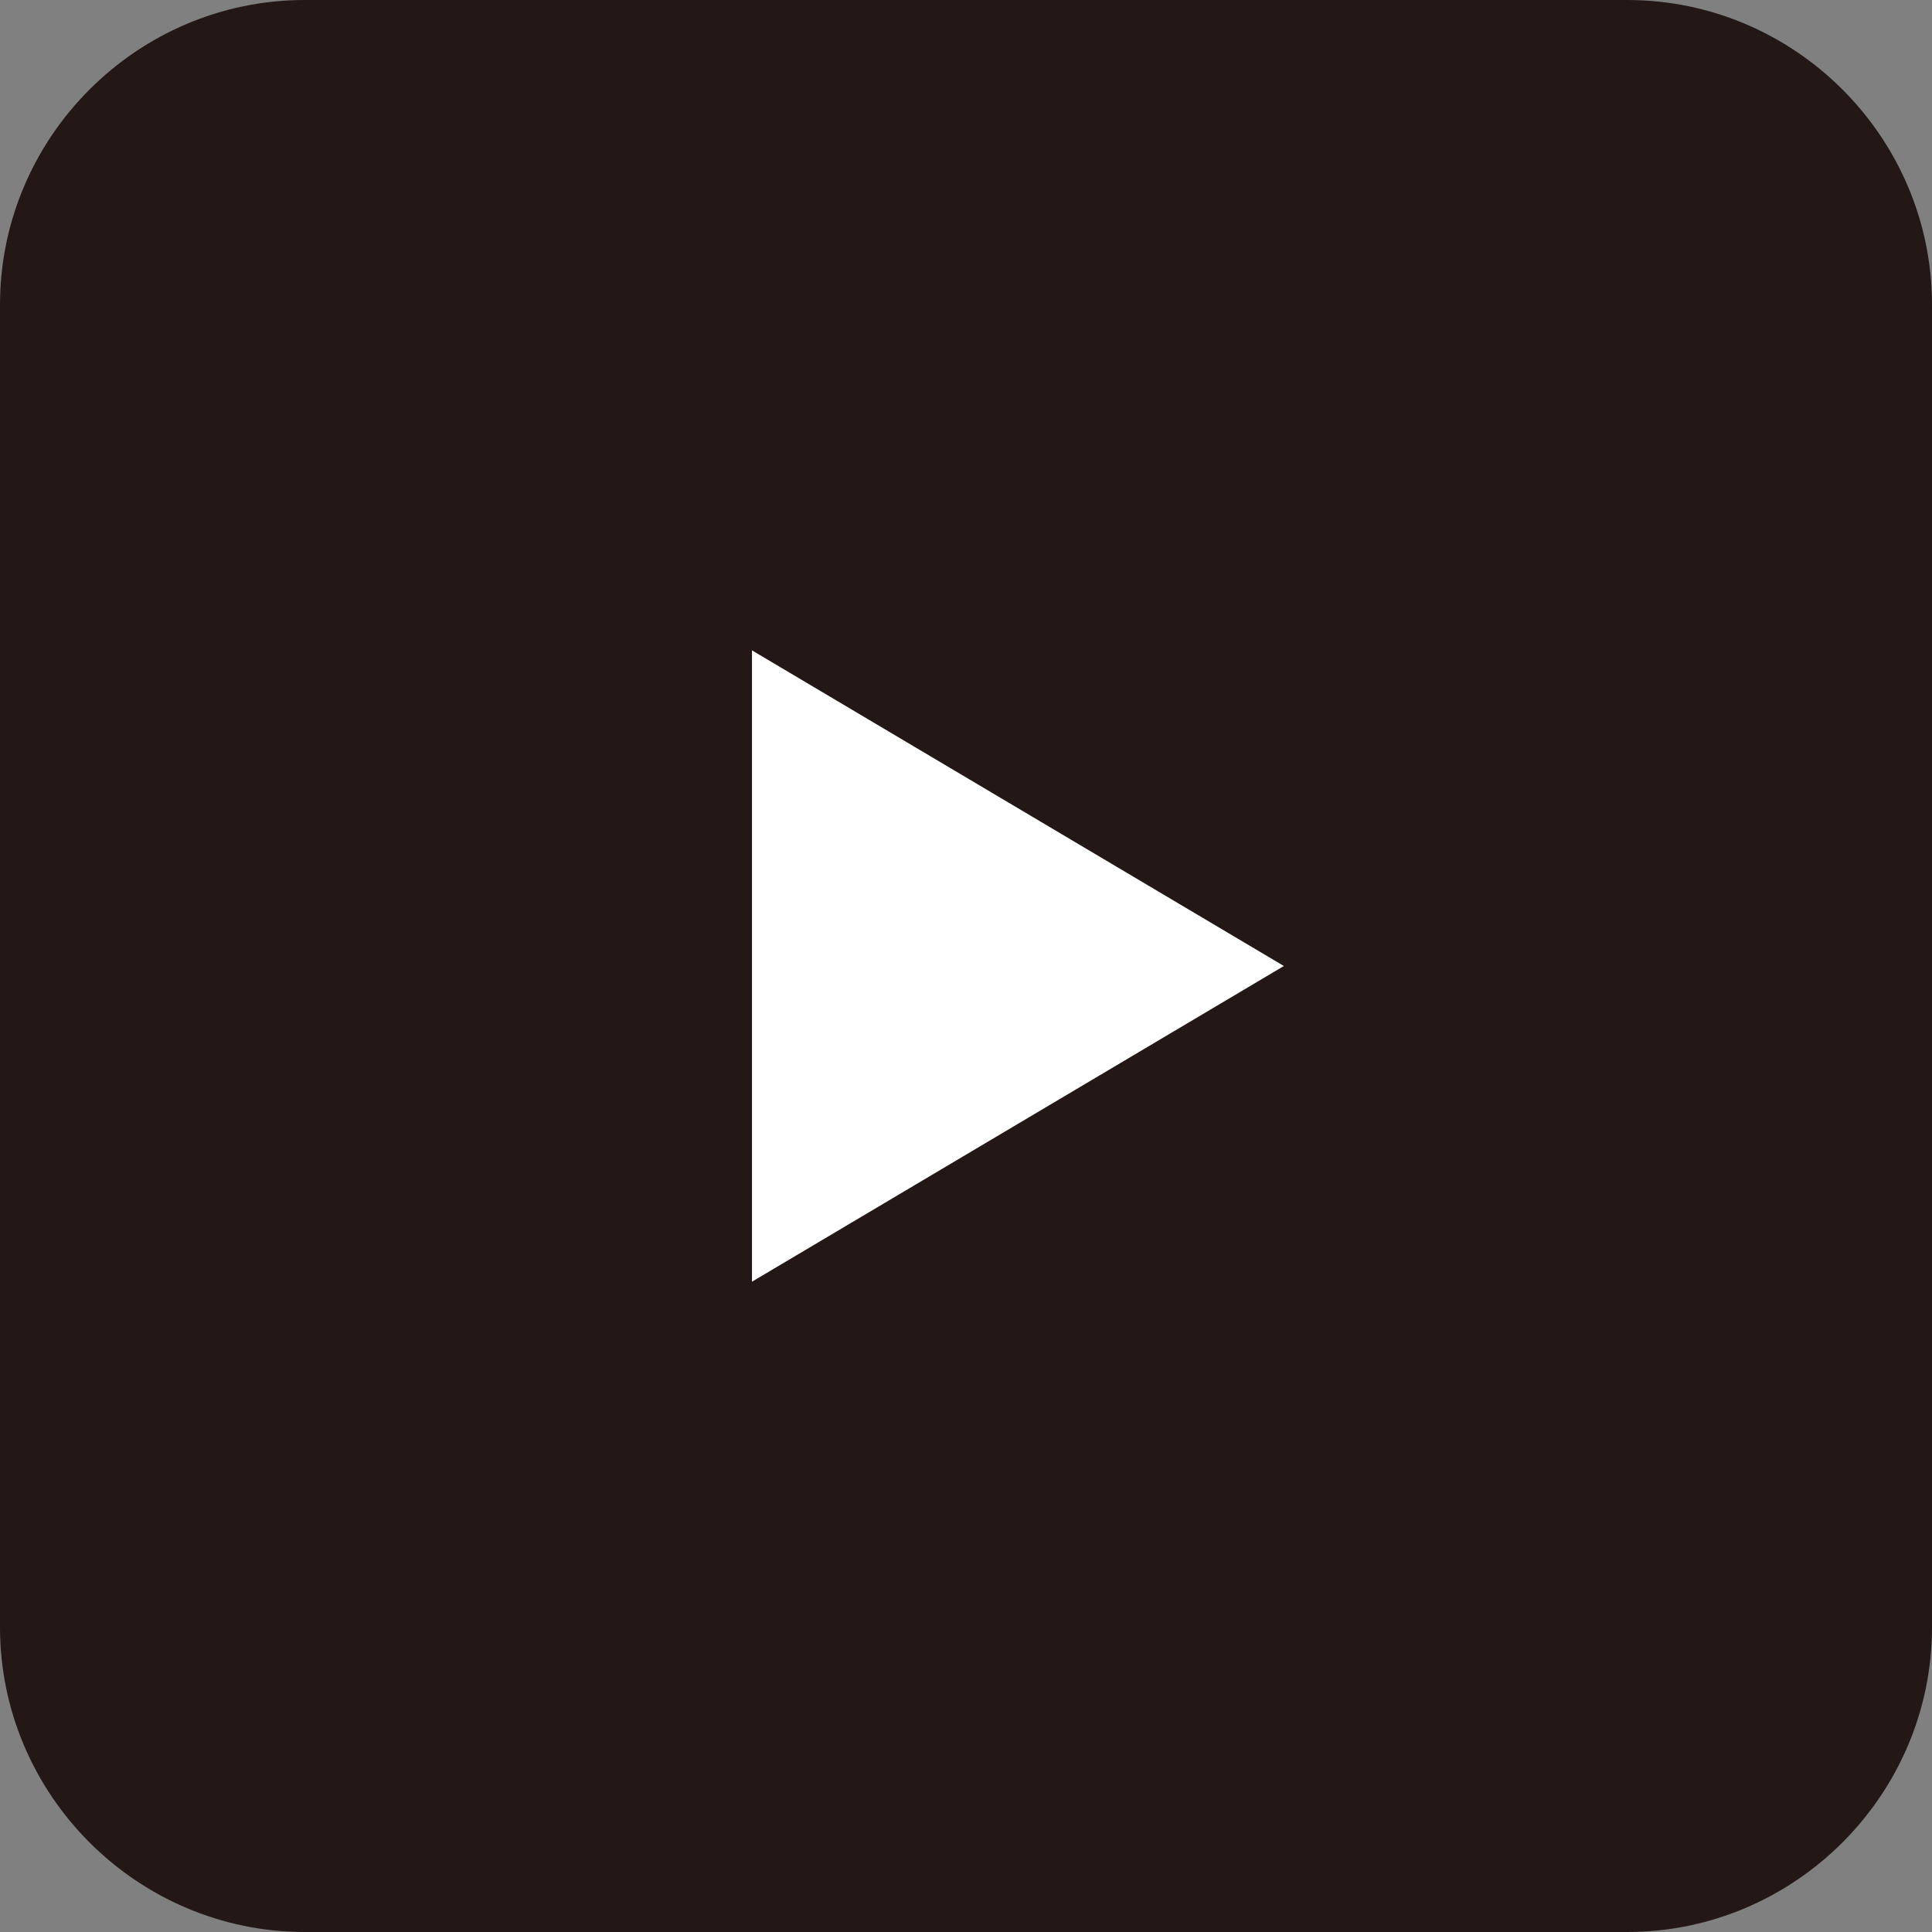
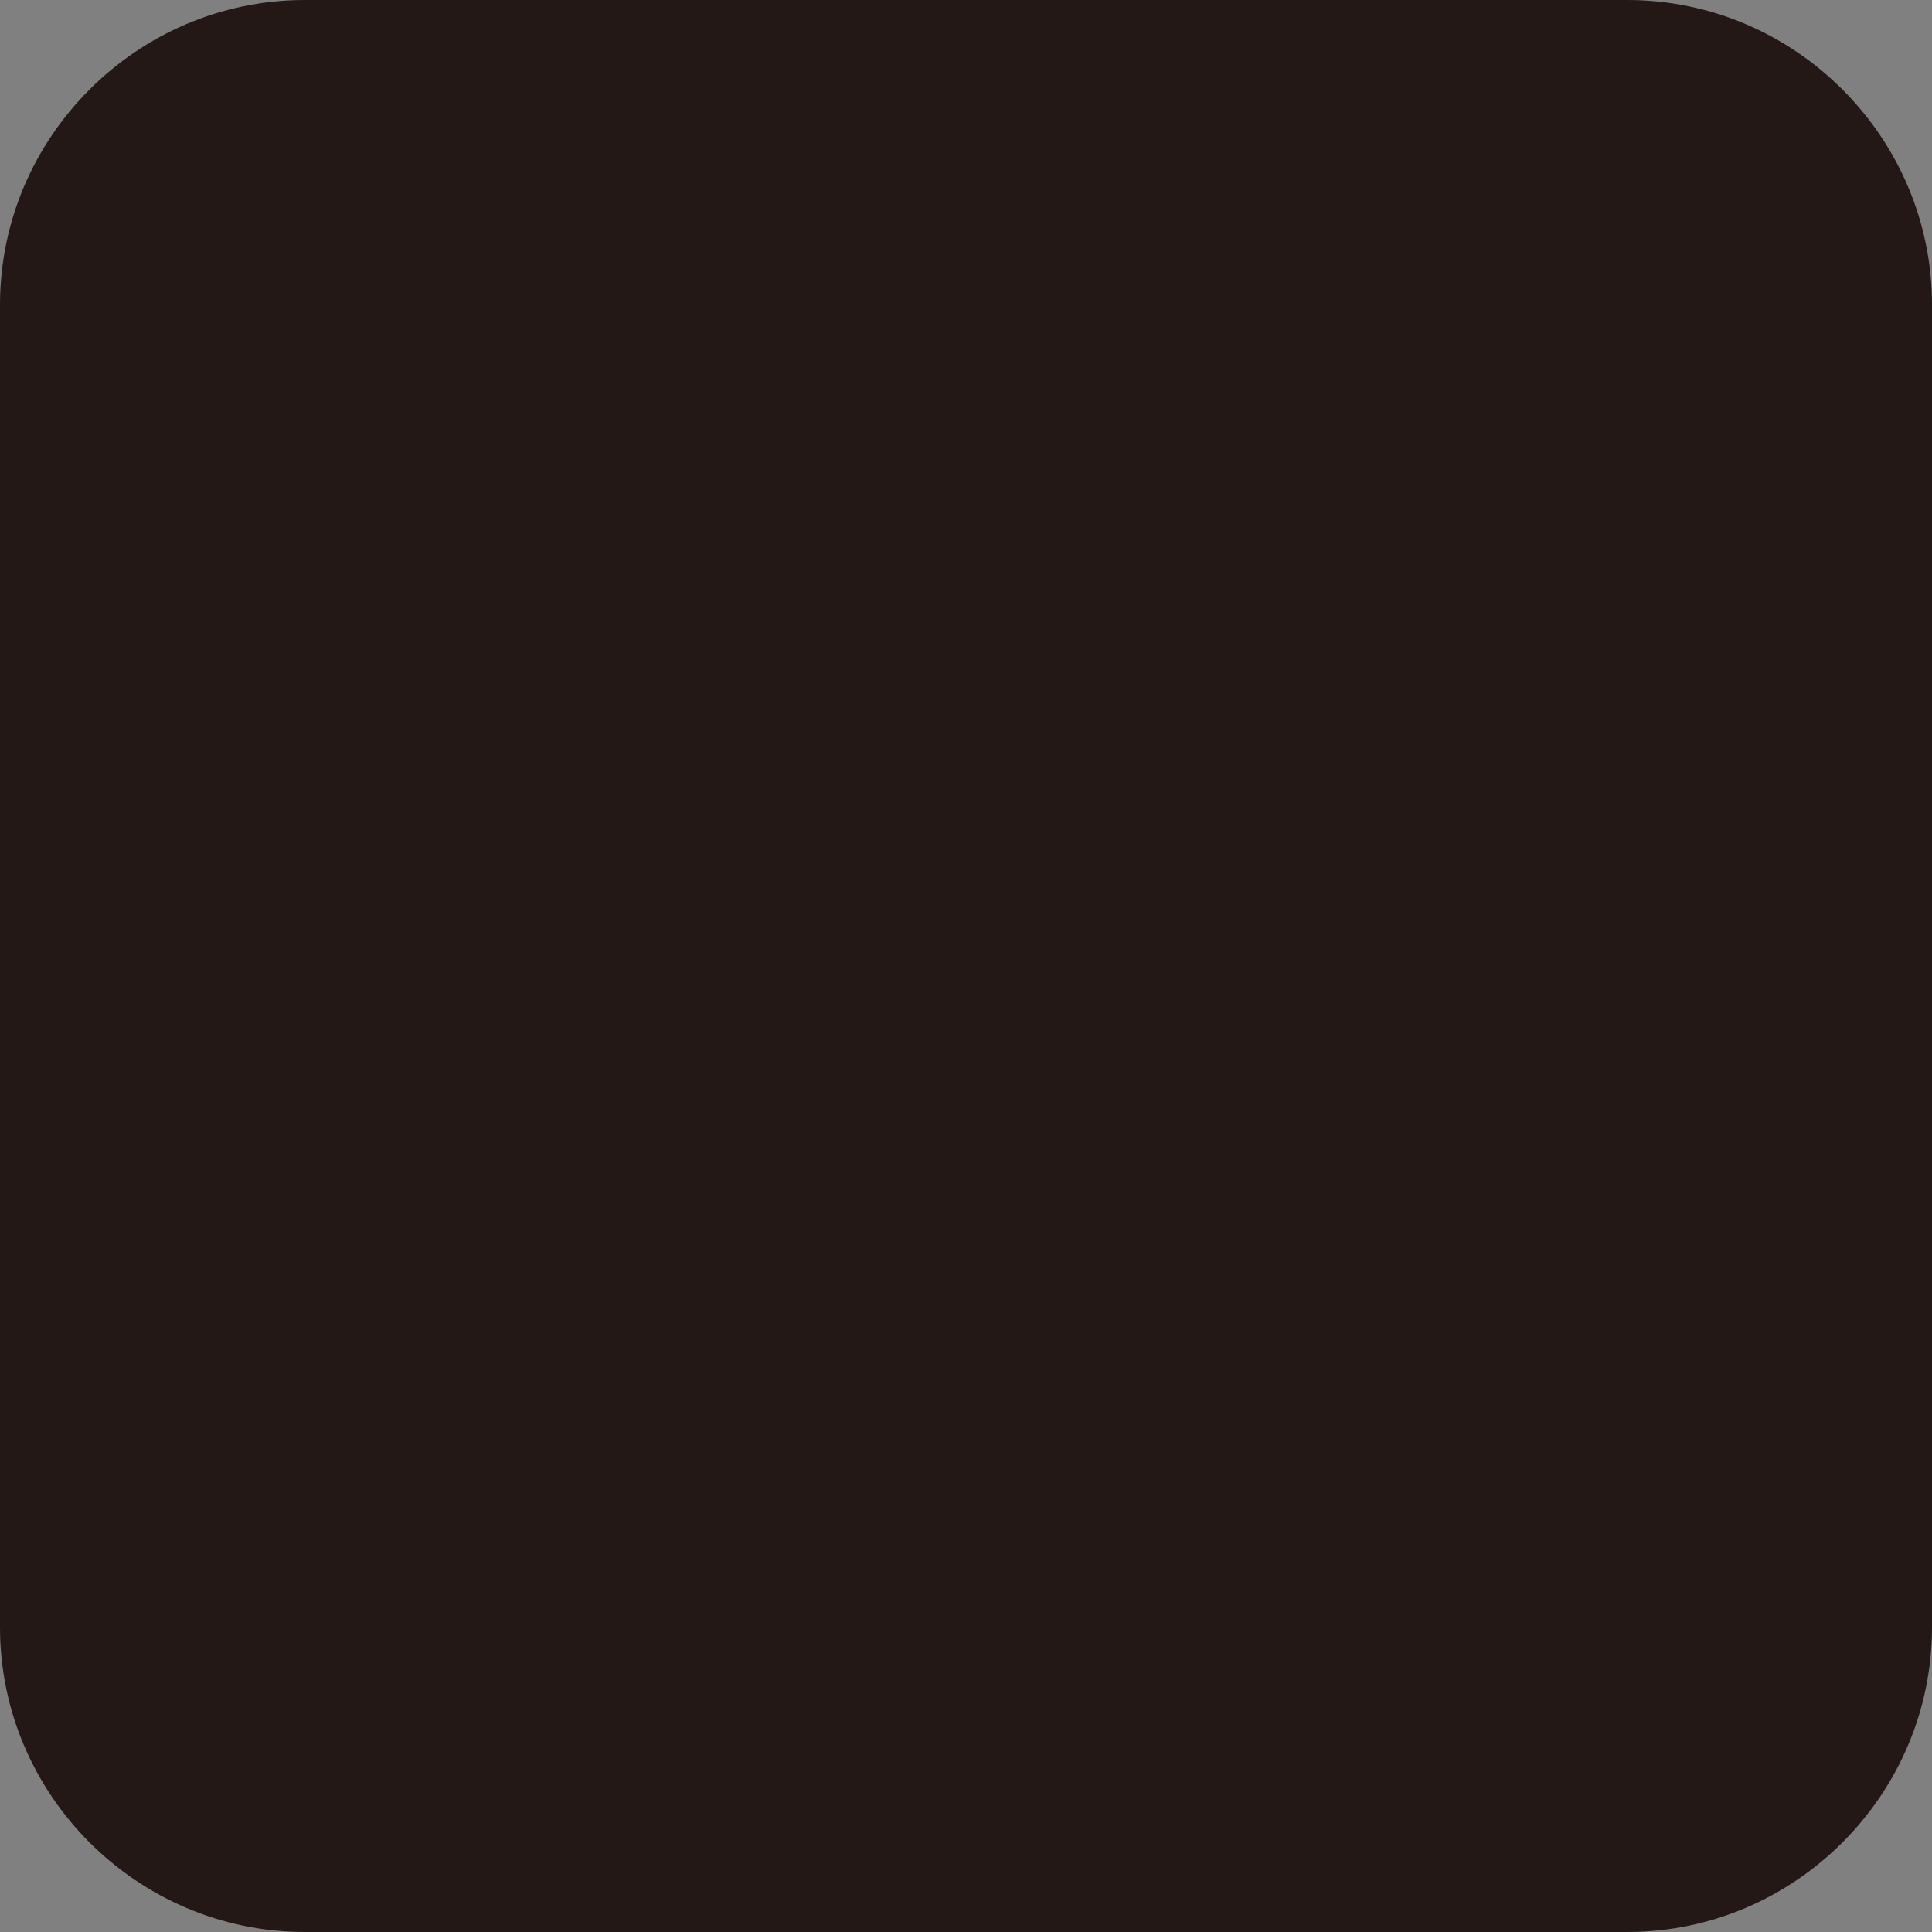
<svg xmlns="http://www.w3.org/2000/svg" version="1.1" id="レイヤー_1" x="0px" y="0px" width="32px" height="32px" viewBox="1.008 -3.967 32 32" enable-background="new 1.008 -3.967 32 32" xml:space="preserve">
  <rect x="1.008" y="-3.967" width="32" height="32" fill="#808080" stroke="none" />
  <g>
    <g>
      <path fill="#231815" d="M33.008,22.985c0,2.775-2.271,5.048-5.048,5.048H6.056c-2.777-0.001-5.048-2.272-5.048-5.048V1.081    c0-2.776,2.271-5.048,5.048-5.048H27.96c2.776,0,5.048,2.271,5.048,5.048V22.985z" />
    </g>
-     <polygon fill="#FFFFFF" points="13.463,17.262 13.463,6.805 22.273,12.033  " />
  </g>
</svg>